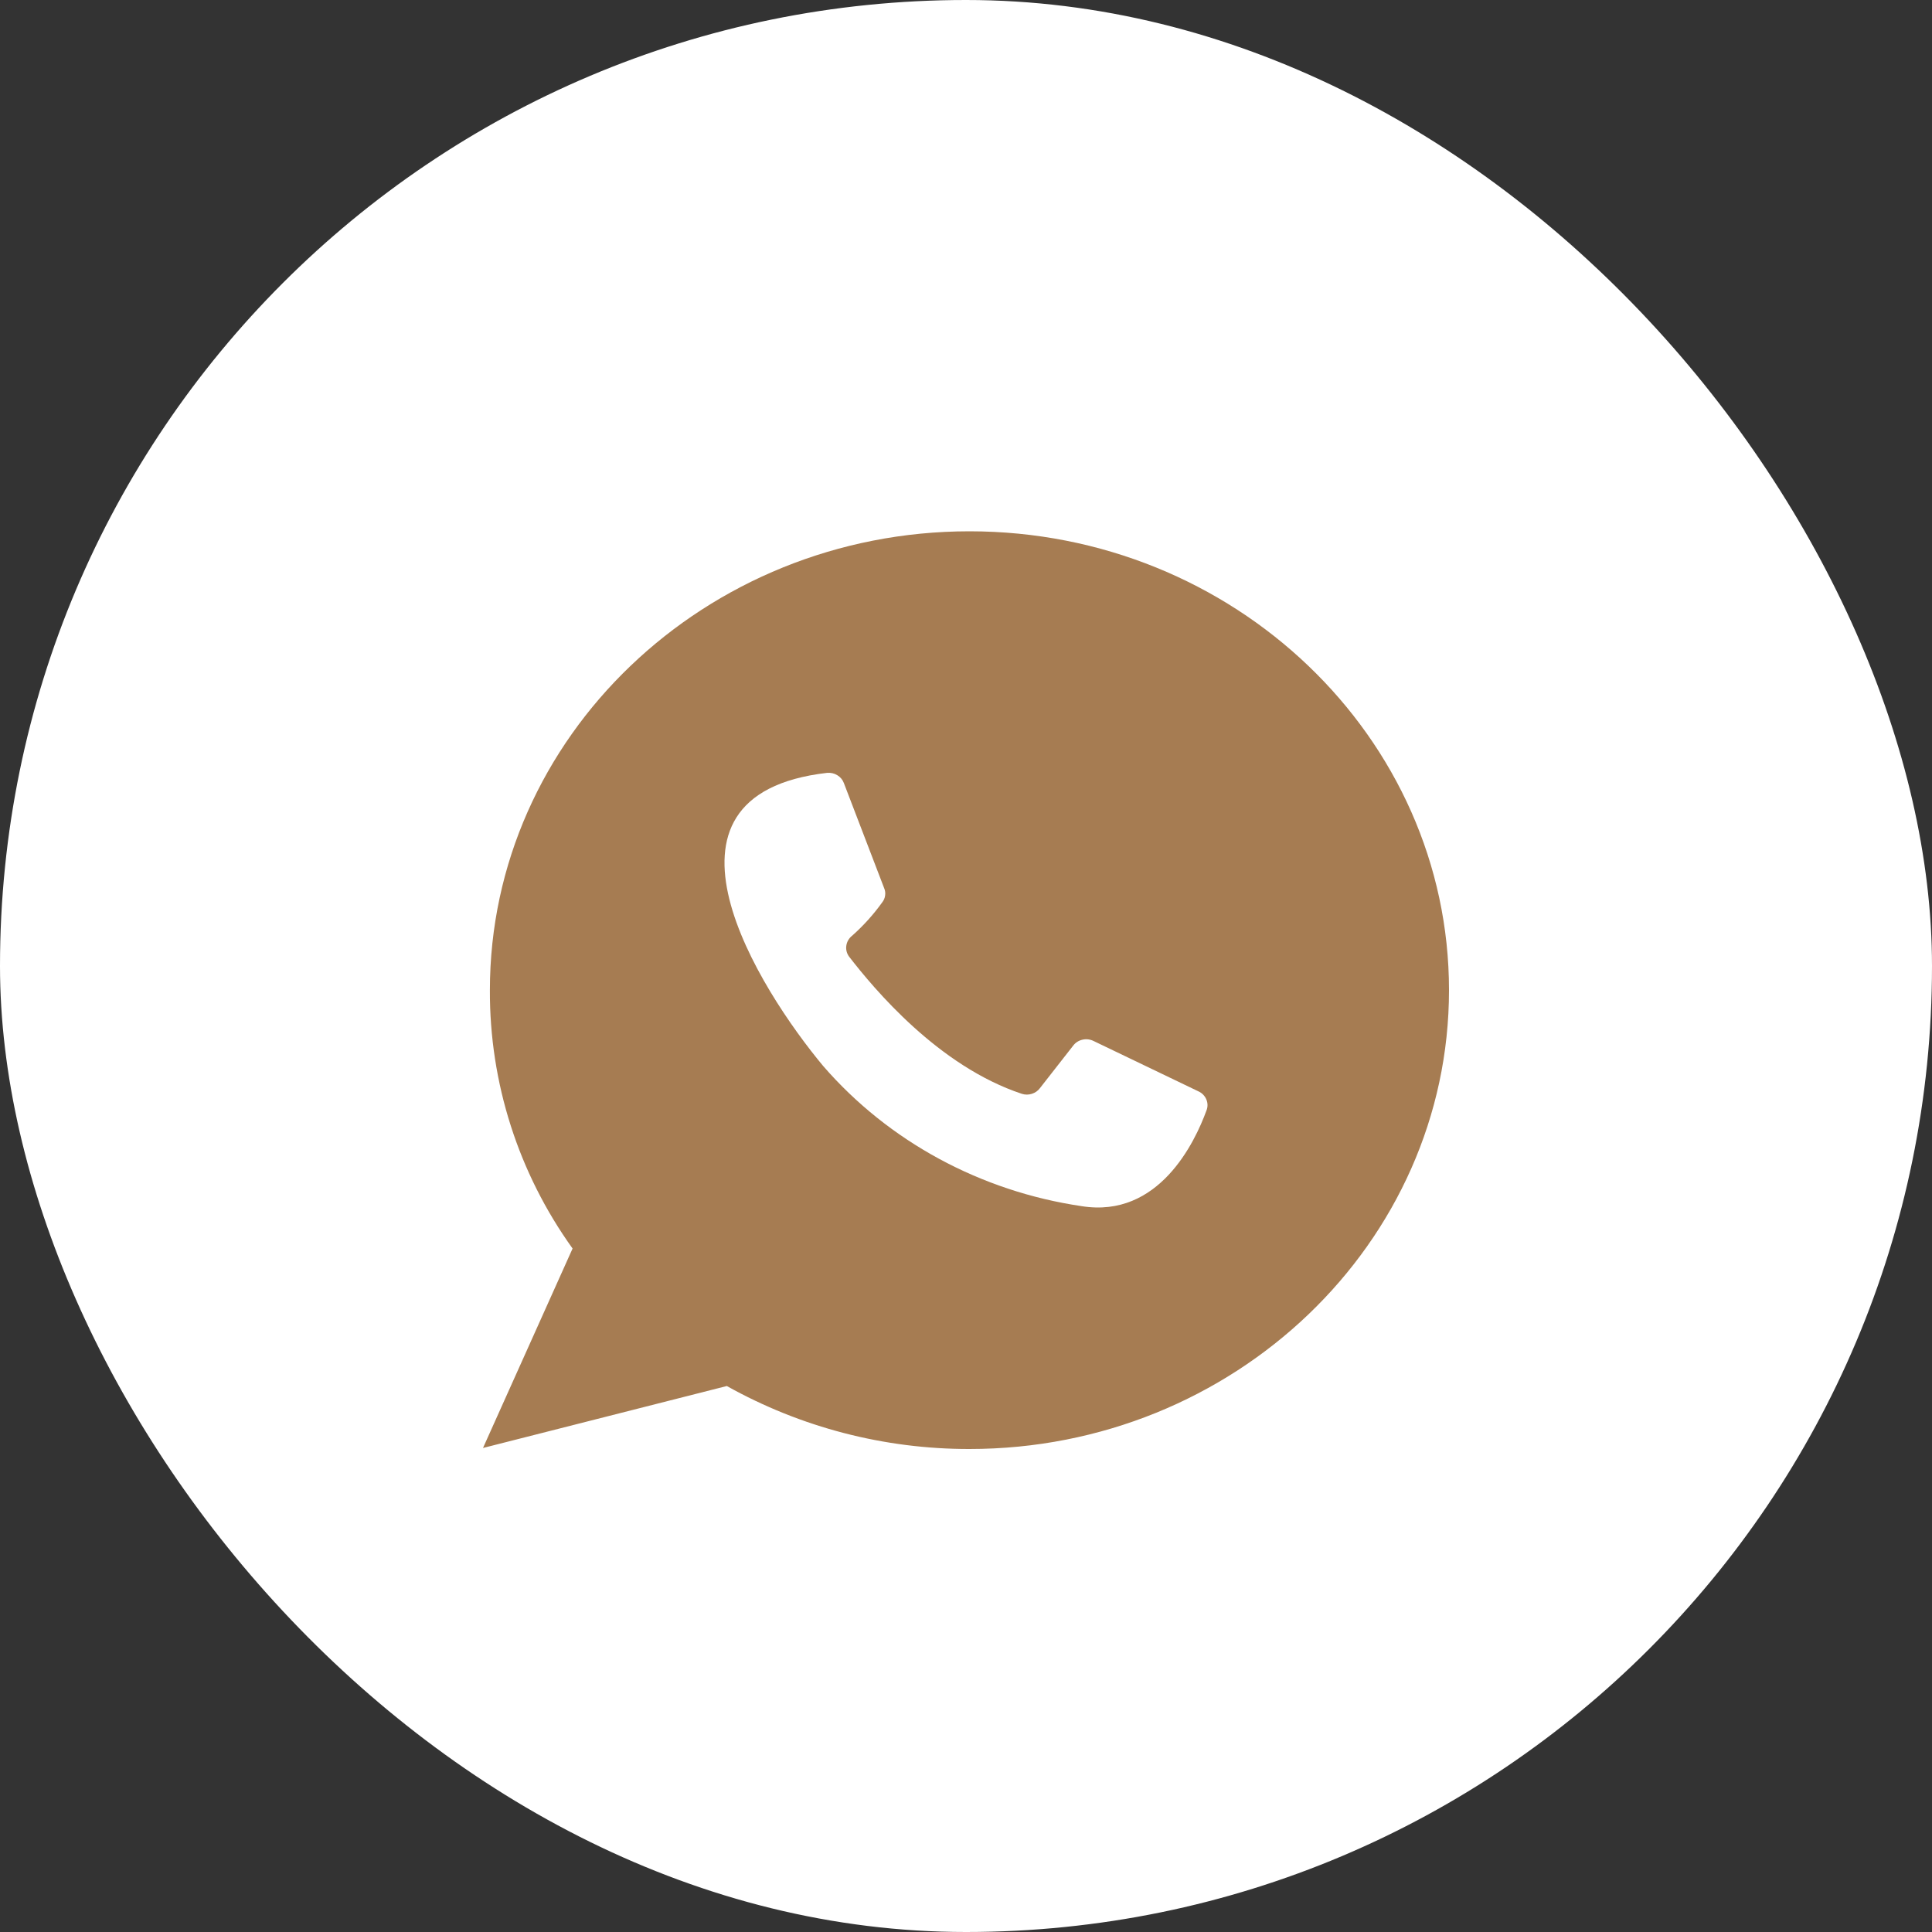
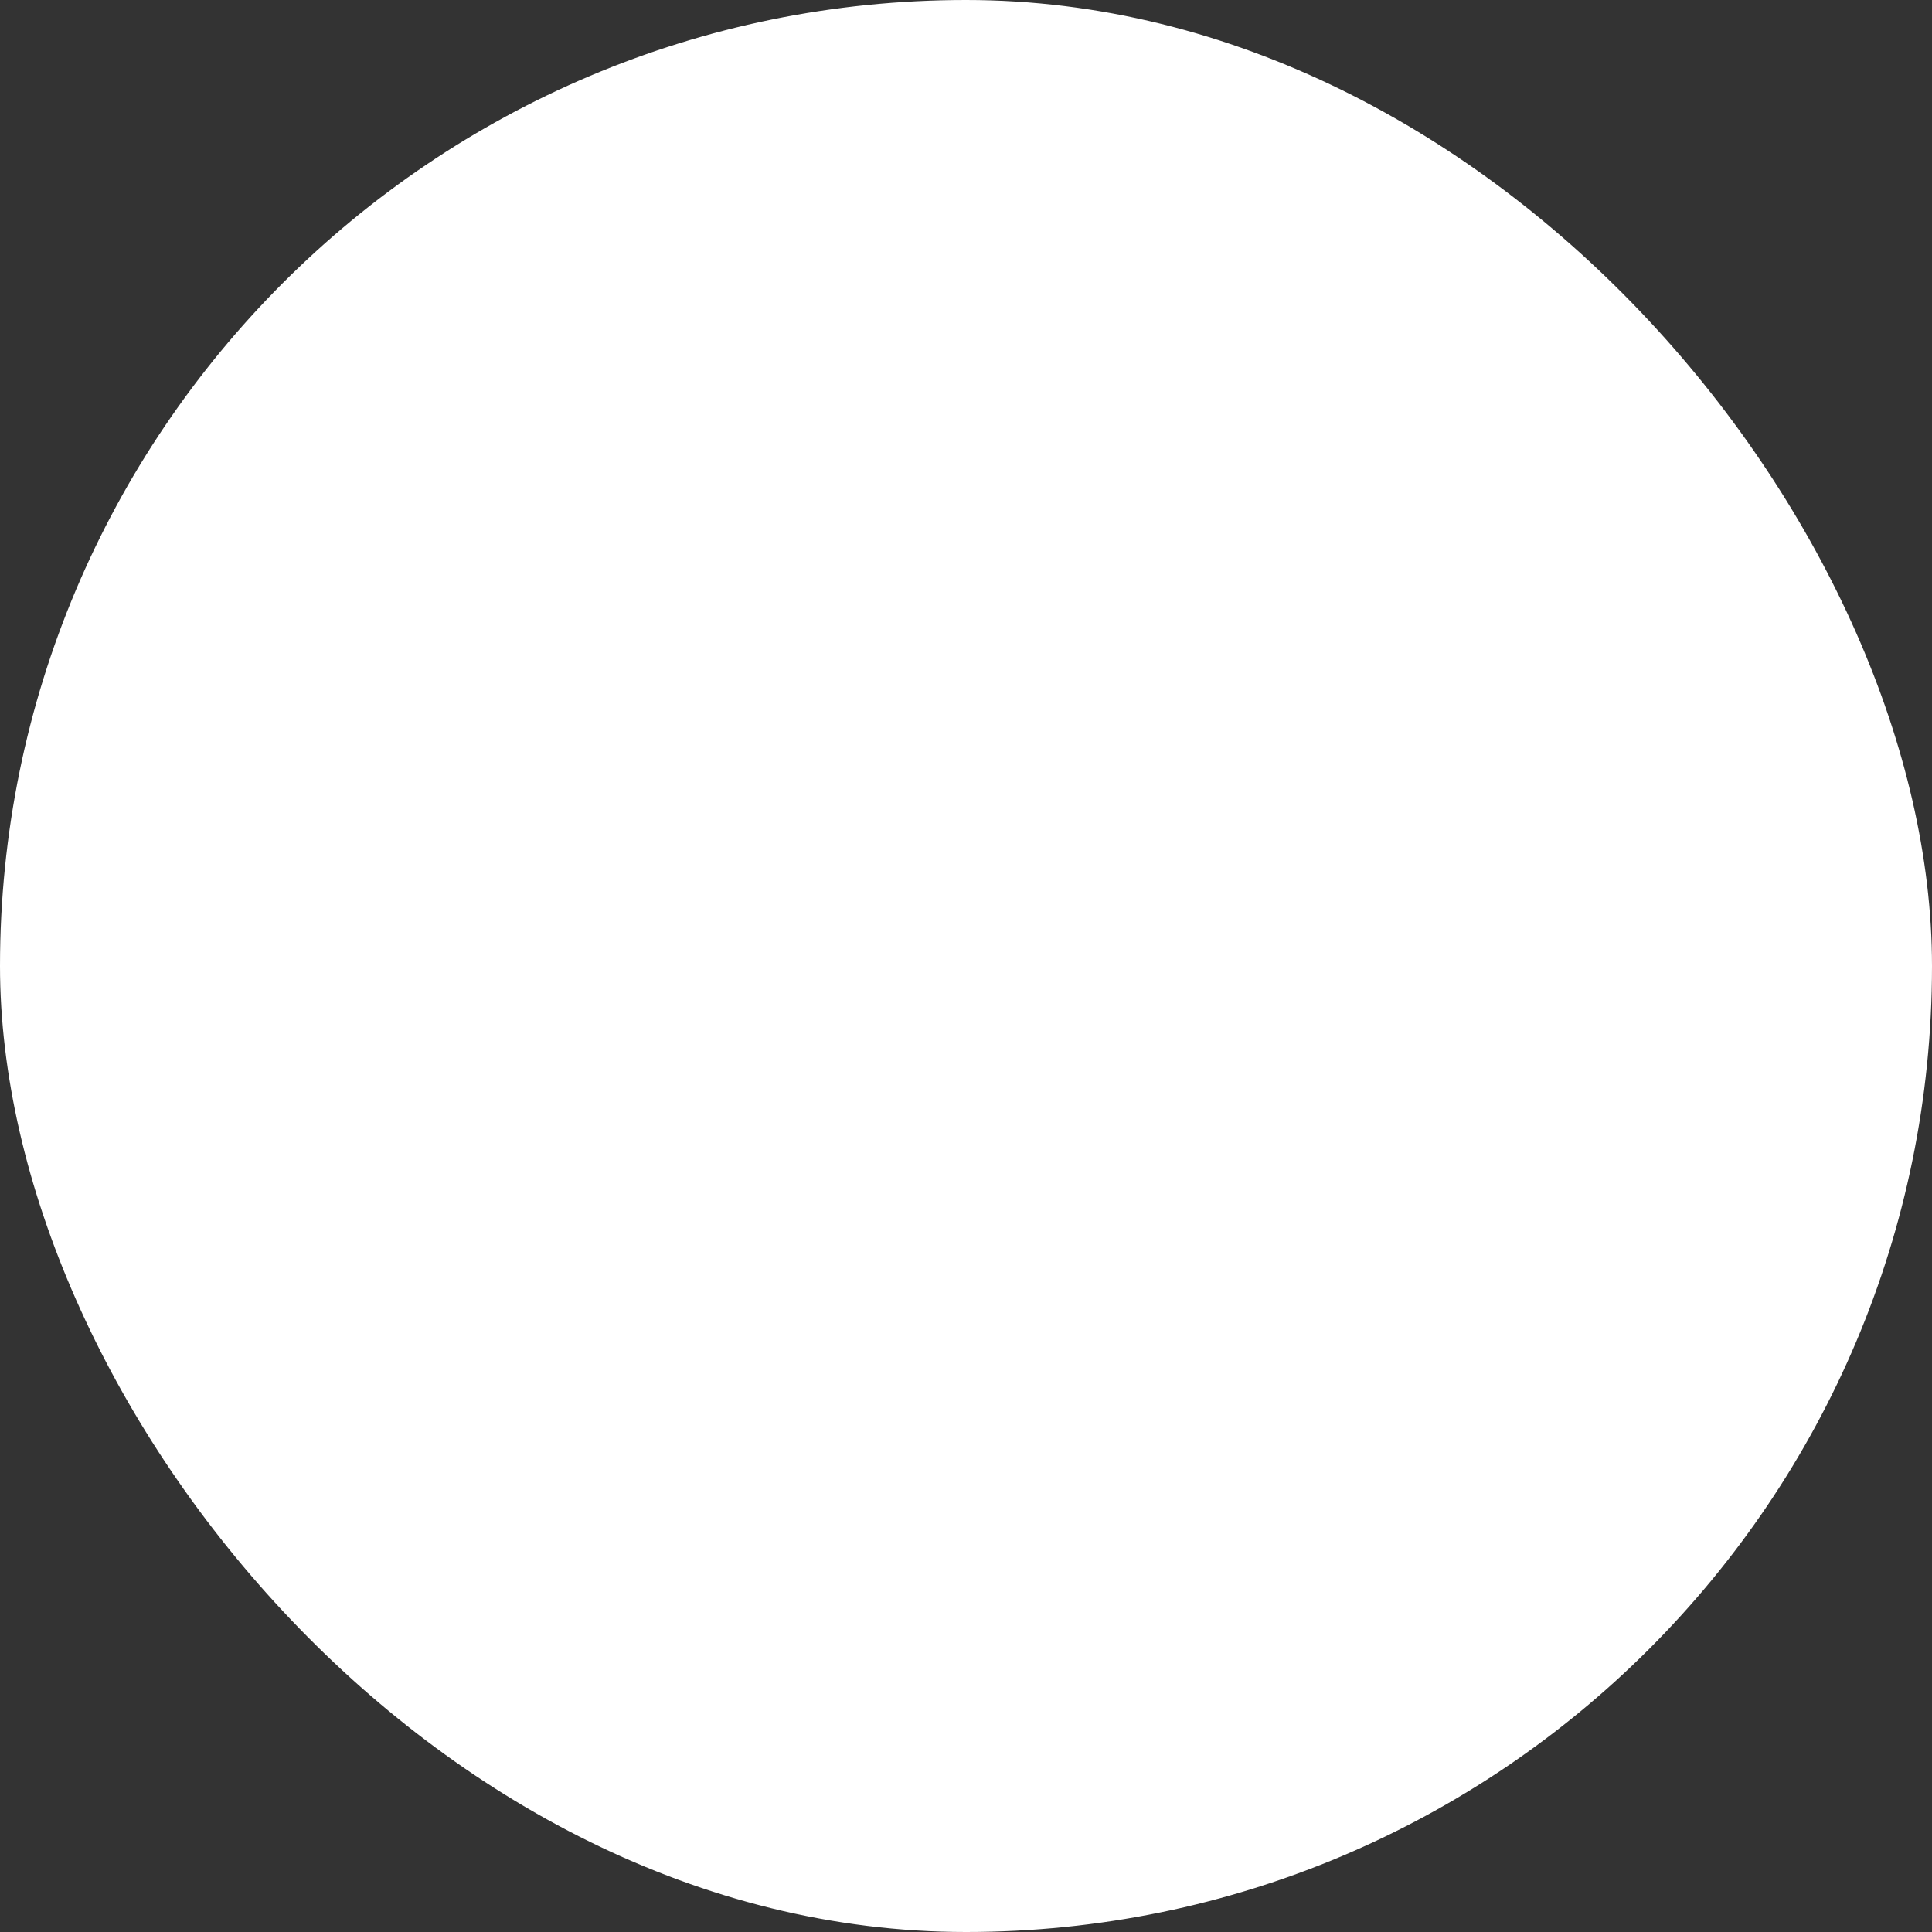
<svg xmlns="http://www.w3.org/2000/svg" width="30" height="30" viewBox="0 0 30 30" fill="none">
  <rect x="0" y="0" width="30" height="30" fill="#333333" stroke="none" />
  <rect width="30" height="30" rx="15" fill="white" />
-   <path d="M15.054 22.5C13.734 22.502 12.436 22.165 11.286 21.522L7.5 22.484L8.891 19.387C8.05 18.216 7.601 16.813 7.607 15.375C7.607 11.447 10.949 8.25 15.054 8.25C19.159 8.25 22.5 11.447 22.5 15.375C22.5 19.303 19.159 22.5 15.054 22.5Z" fill="#A67C52" />
-   <path d="M13.103 12.158L13.729 13.791C13.745 13.827 13.75 13.867 13.744 13.906C13.739 13.945 13.723 13.982 13.698 14.013C13.564 14.2 13.408 14.373 13.235 14.527C13.184 14.566 13.151 14.621 13.142 14.682C13.132 14.743 13.148 14.805 13.185 14.855C13.57 15.352 14.569 16.555 15.868 16.985C15.918 17.001 15.972 17.001 16.022 16.985C16.073 16.969 16.116 16.939 16.147 16.898L16.667 16.233C16.702 16.188 16.753 16.156 16.81 16.144C16.867 16.131 16.927 16.138 16.98 16.164L18.608 16.946C18.665 16.971 18.709 17.017 18.732 17.072C18.756 17.128 18.756 17.19 18.733 17.246C18.555 17.734 17.994 18.922 16.795 18.729C15.227 18.498 13.8 17.725 12.784 16.555C11.801 15.376 9.859 12.344 12.843 12.001C12.899 11.996 12.954 12.008 13.001 12.037C13.048 12.065 13.084 12.107 13.103 12.158Z" fill="white" />
</svg>